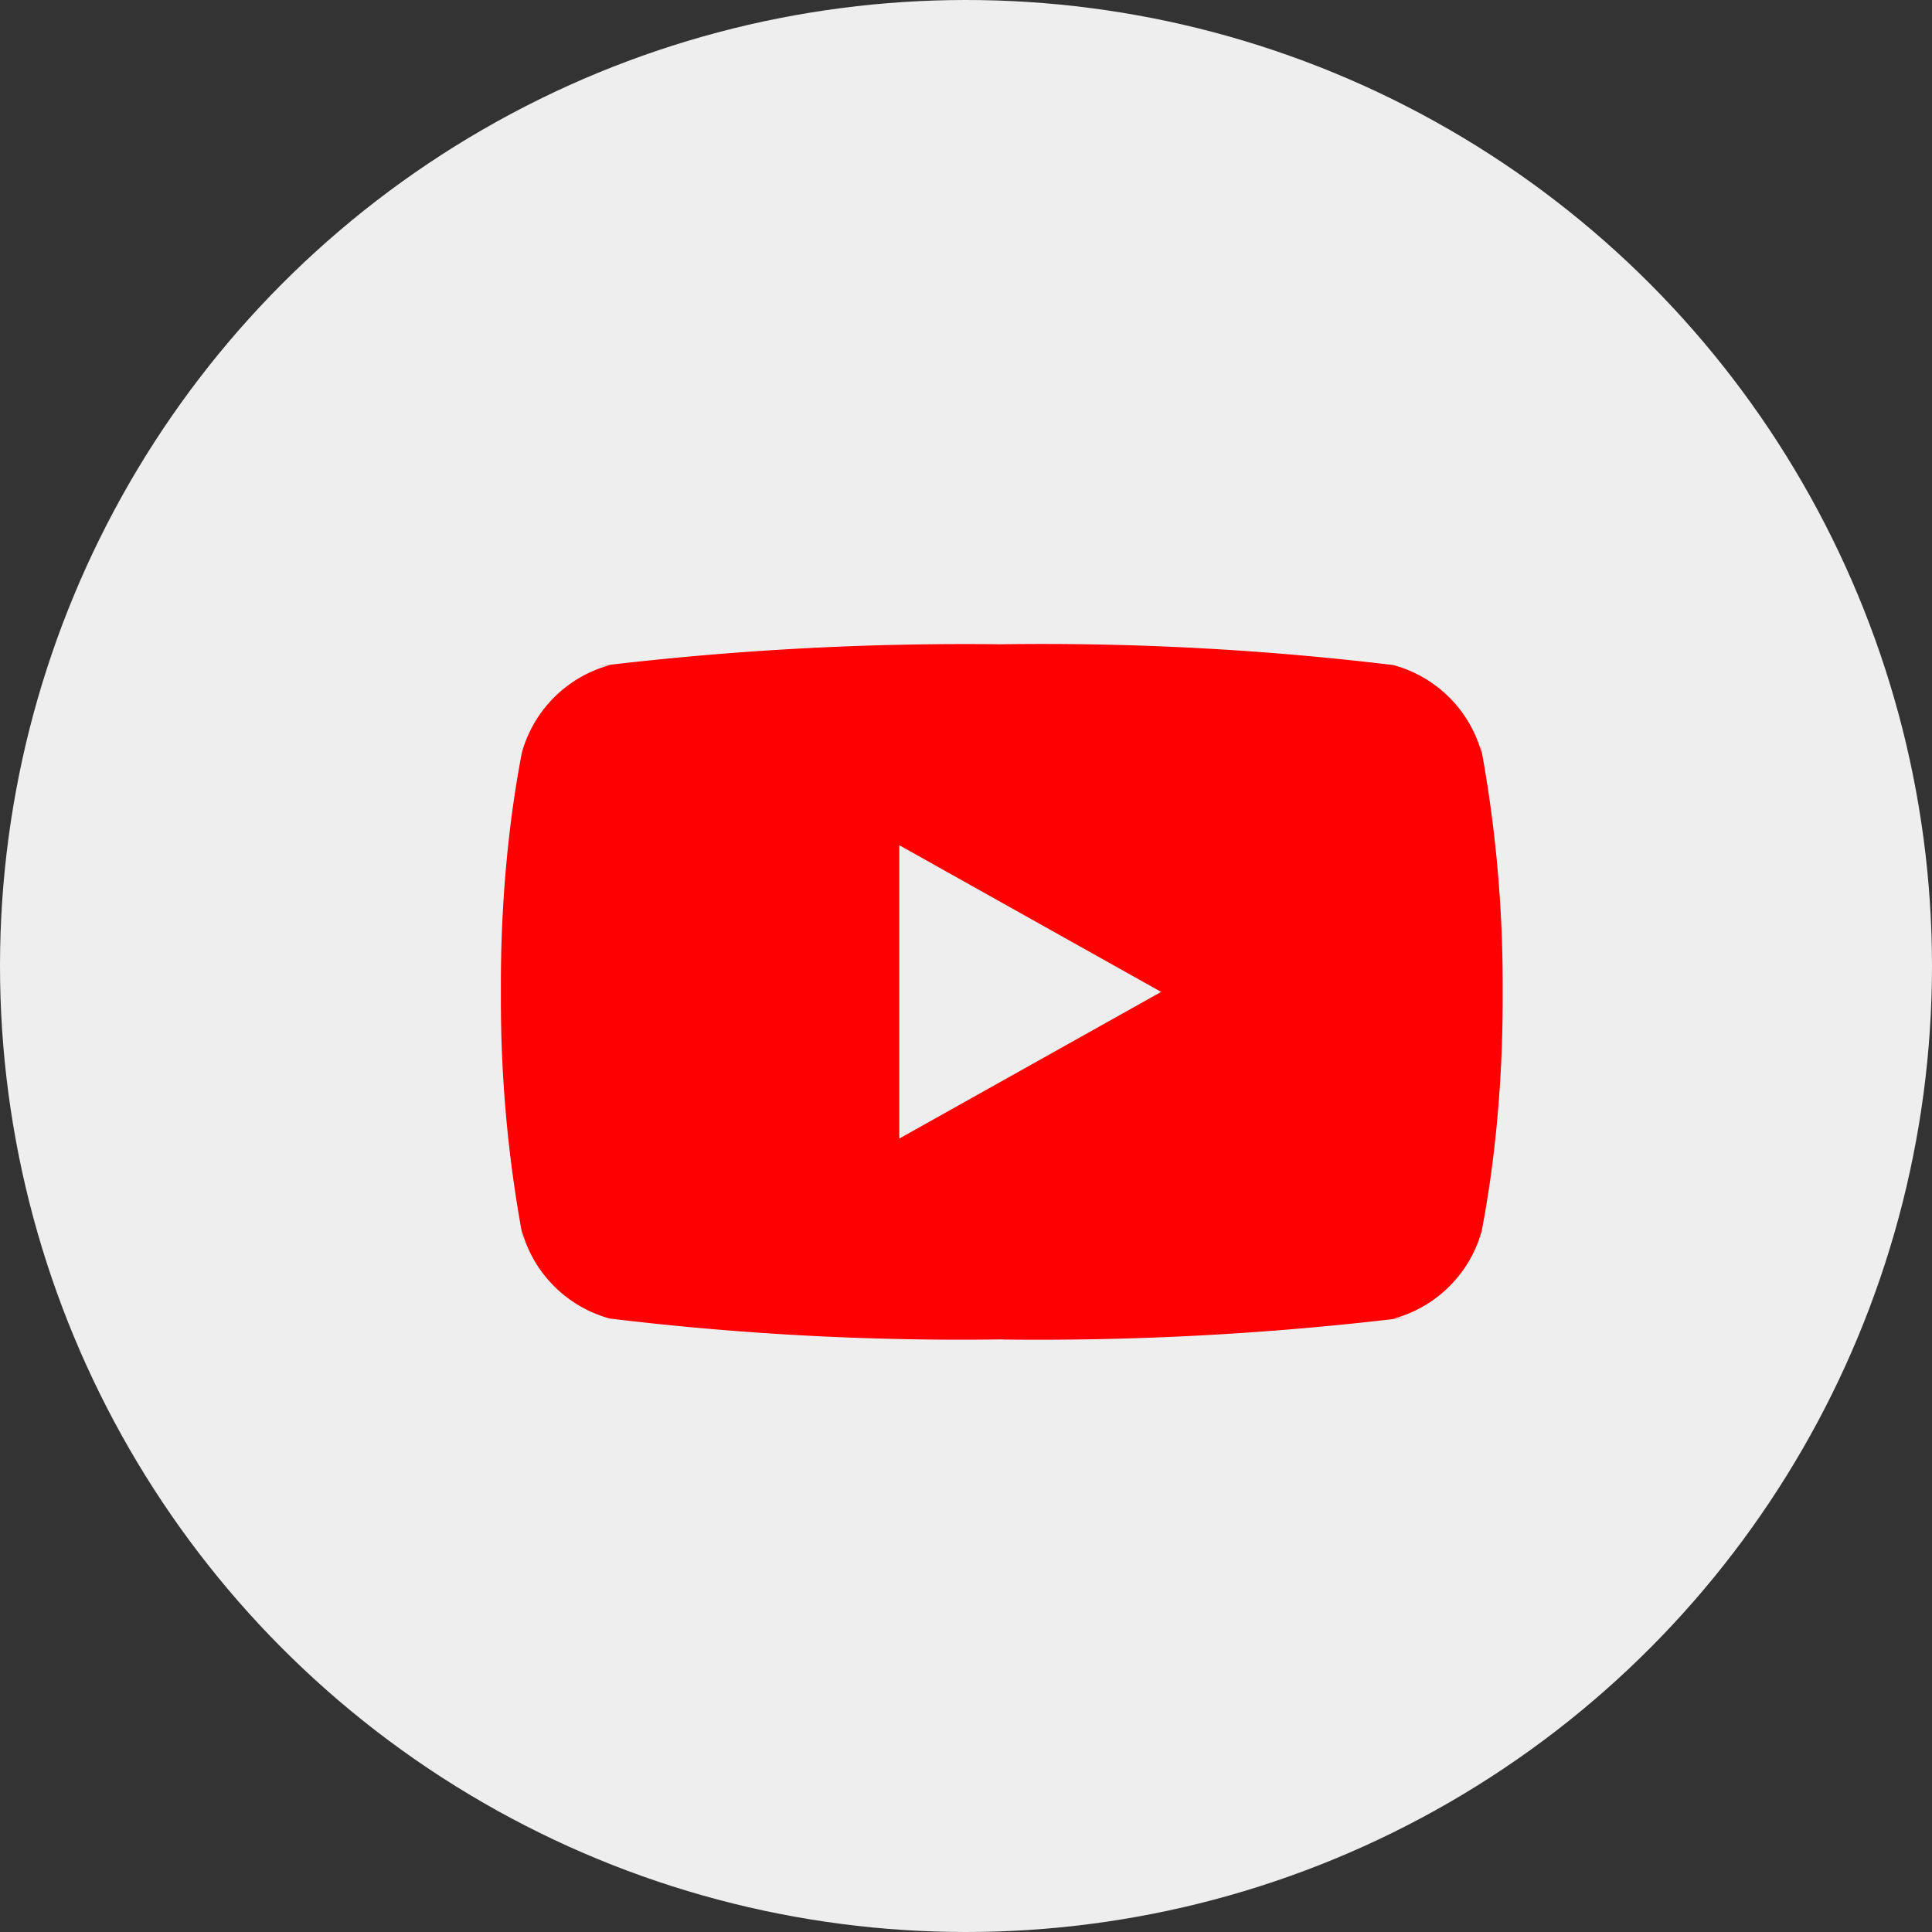
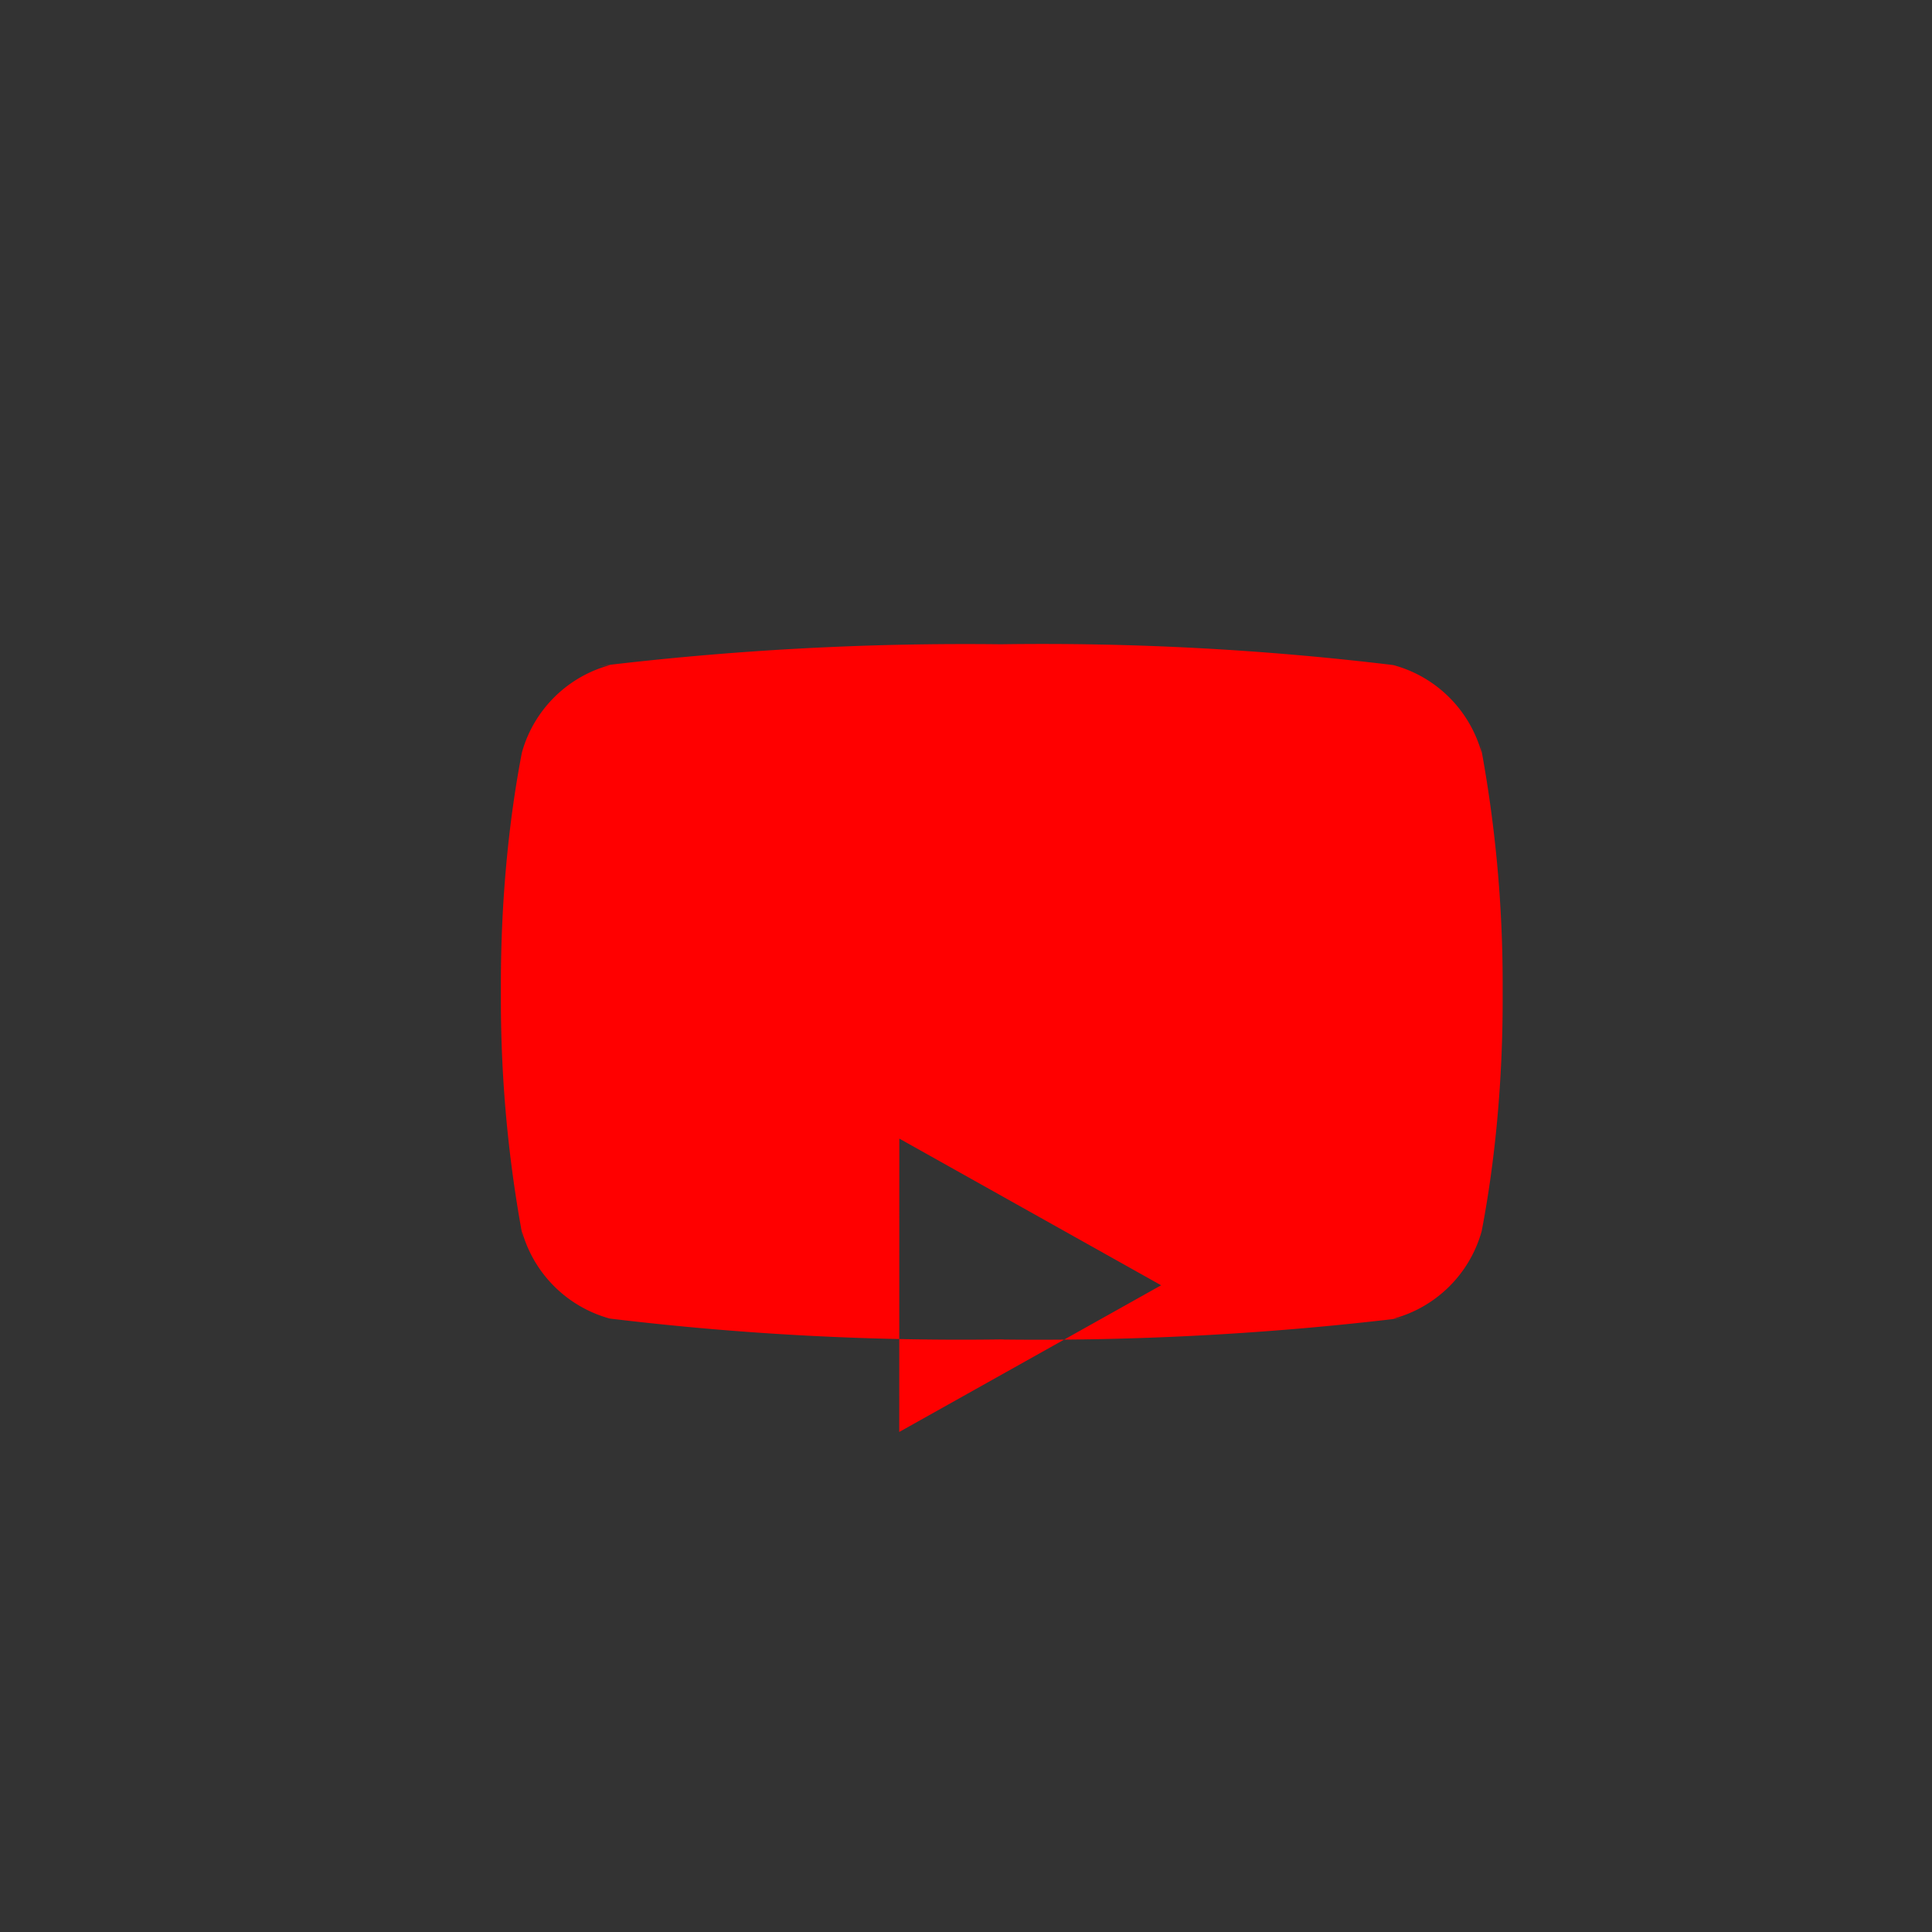
<svg xmlns="http://www.w3.org/2000/svg" width="27" height="27" viewBox="0 0 27 27" fill="none">
  <rect x="0" y="0" width="27" height="27" fill="#333333" stroke="none" />
-   <circle cx="13.5" cy="13.5" r="13.5" fill="#EEE" />
-   <path d="M12.568 15.912v-4.1l3.659 2.05-3.66 2.05zm8.138-5.39a1.754 1.754 0 0 0-1.225-1.225l-.013-.003a40.855 40.855 0 0 0-5.495-.29H14a42.672 42.672 0 0 0-5.672.31l.202-.021a1.754 1.754 0 0 0-1.234 1.215l-.003.012C7.106 11.49 7 12.606 7 13.746v.121-.006.115c0 1.14.107 2.255.31 3.337l-.017-.112c.165.598.632 1.061 1.225 1.225l.013.002a40.849 40.849 0 0 0 5.496.29L14 18.72a42.663 42.663 0 0 0 5.672-.31l-.203.02a1.754 1.754 0 0 0 1.235-1.215l.003-.012c.187-.97.293-2.086.293-3.226v-.12.006-.115c0-1.14-.107-2.256-.31-3.338l.016.112z" fill="red" />
+   <path d="M12.568 15.912l3.659 2.05-3.66 2.05zm8.138-5.39a1.754 1.754 0 0 0-1.225-1.225l-.013-.003a40.855 40.855 0 0 0-5.495-.29H14a42.672 42.672 0 0 0-5.672.31l.202-.021a1.754 1.754 0 0 0-1.234 1.215l-.003.012C7.106 11.49 7 12.606 7 13.746v.121-.006.115c0 1.14.107 2.255.31 3.337l-.017-.112c.165.598.632 1.061 1.225 1.225l.013.002a40.849 40.849 0 0 0 5.496.29L14 18.72a42.663 42.663 0 0 0 5.672-.31l-.203.02a1.754 1.754 0 0 0 1.235-1.215l.003-.012c.187-.97.293-2.086.293-3.226v-.12.006-.115c0-1.14-.107-2.256-.31-3.338l.016.112z" fill="red" />
</svg>